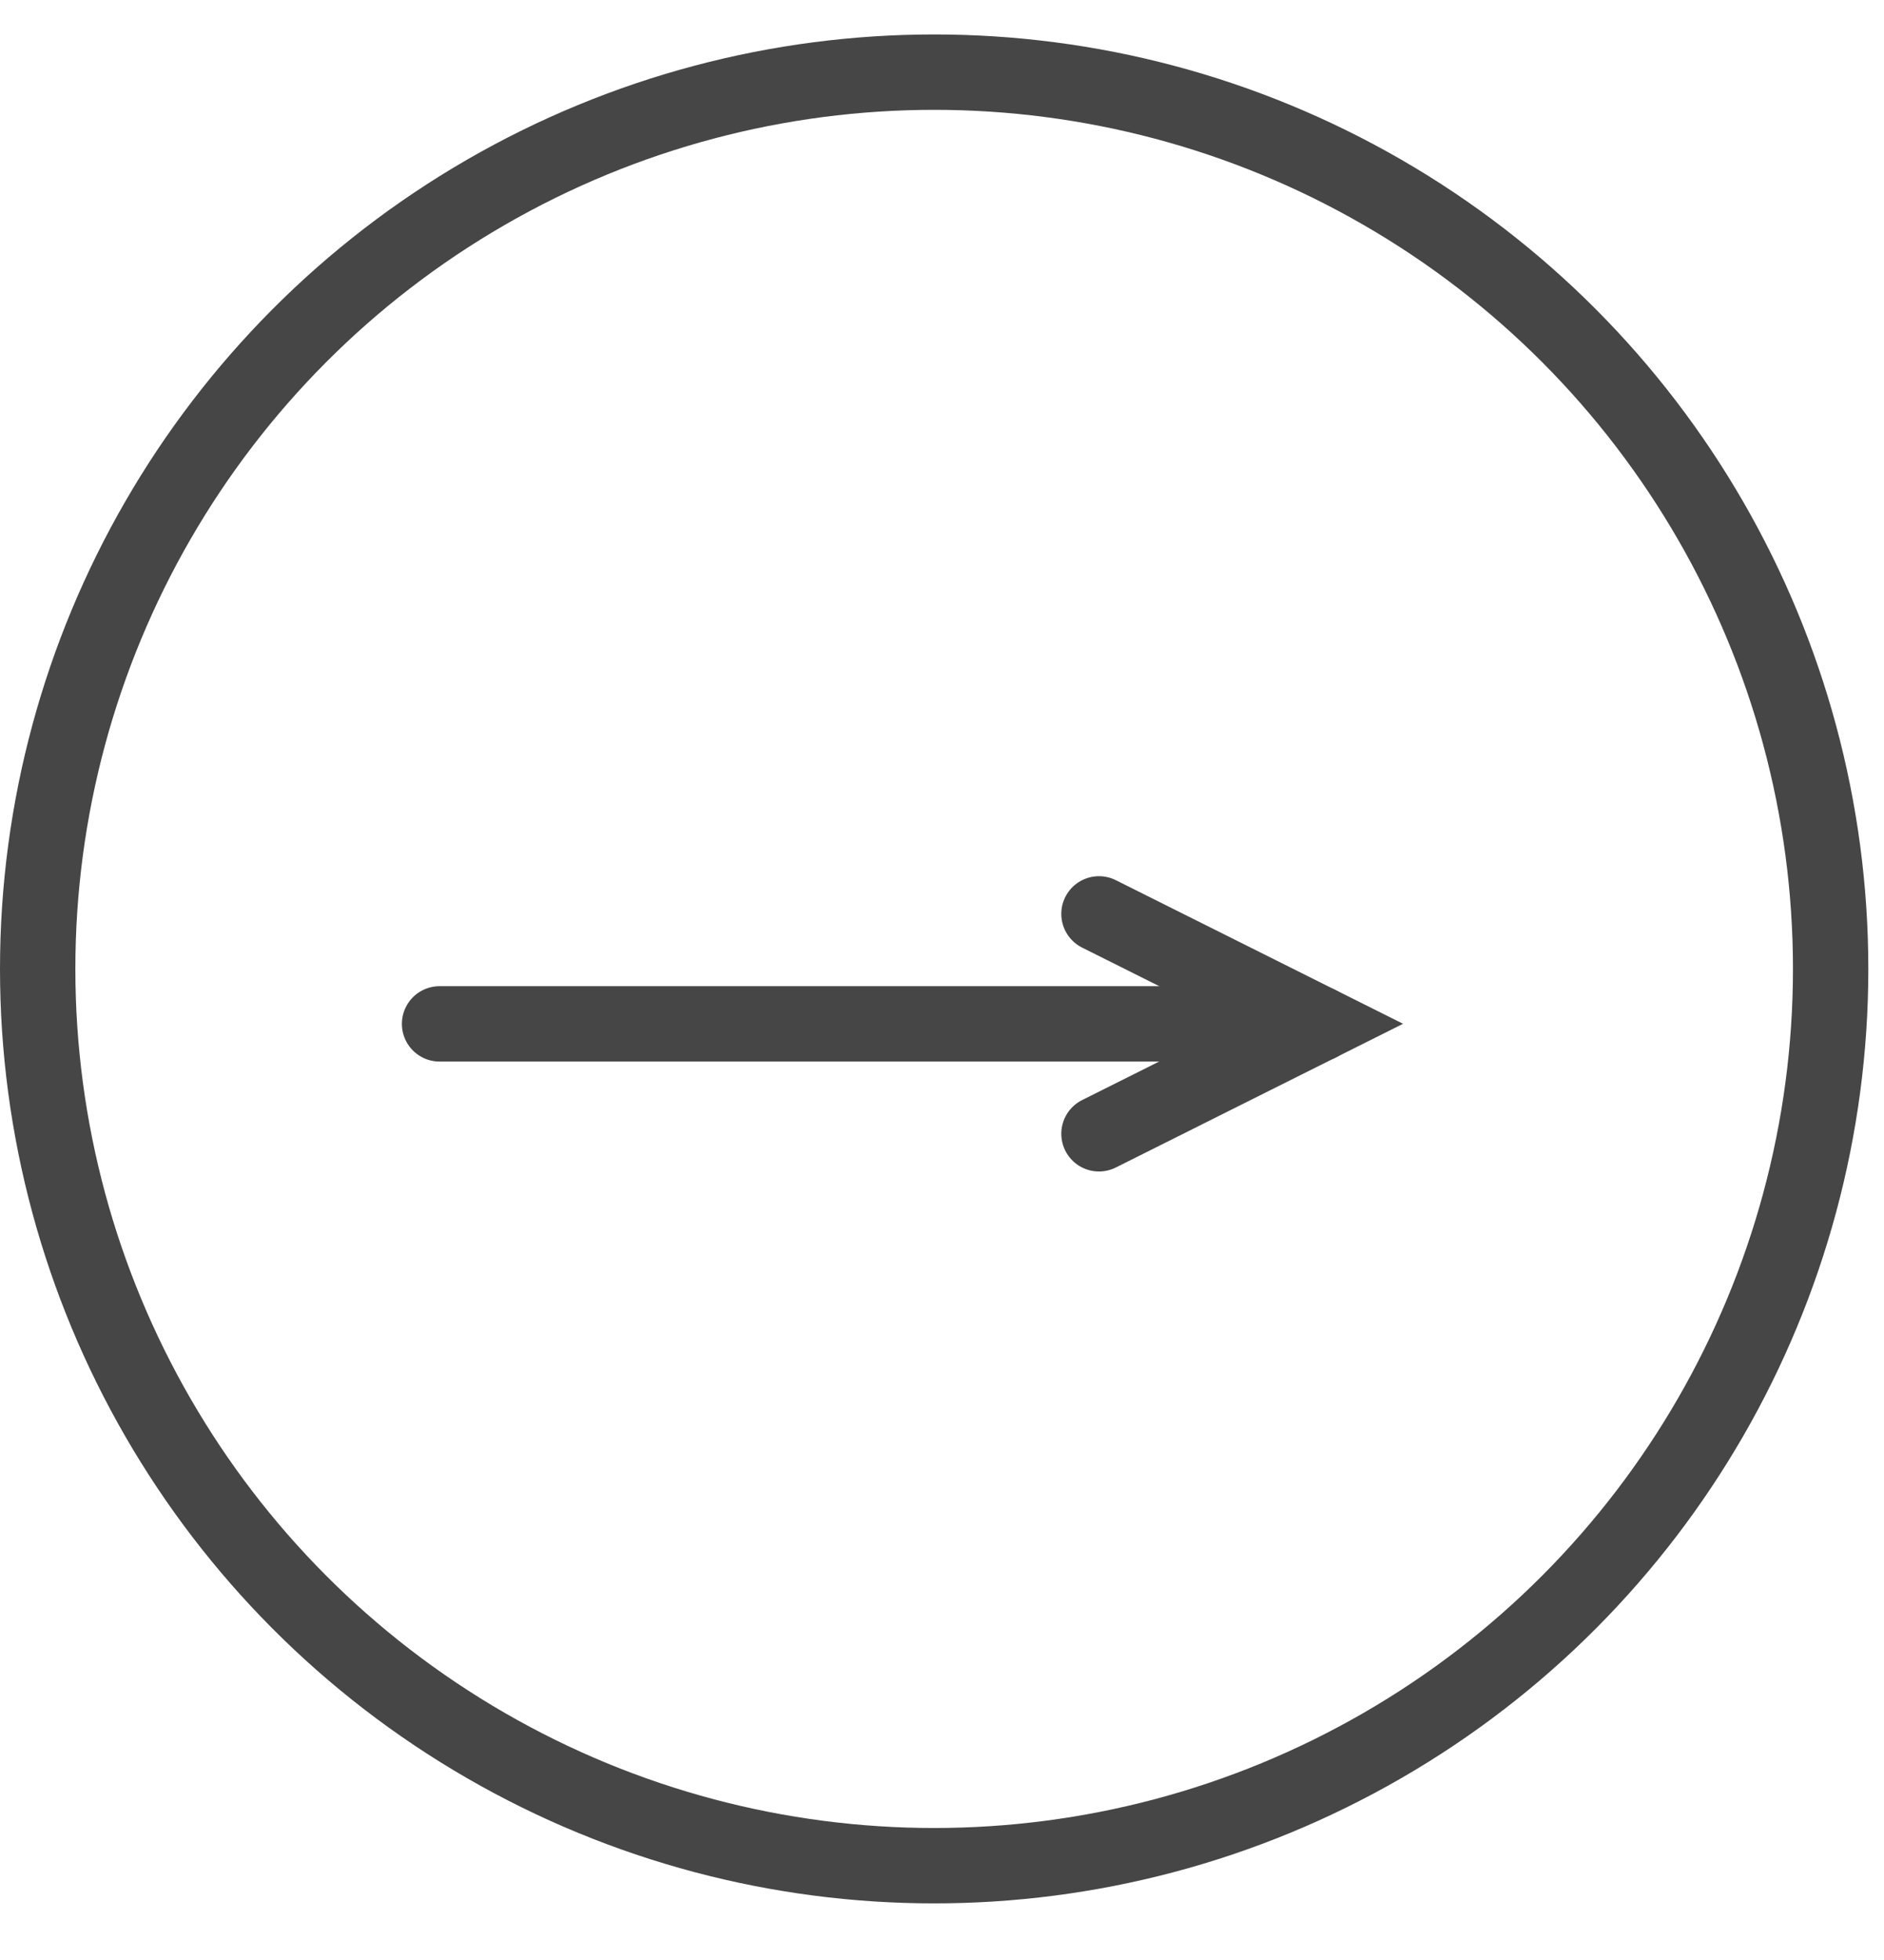
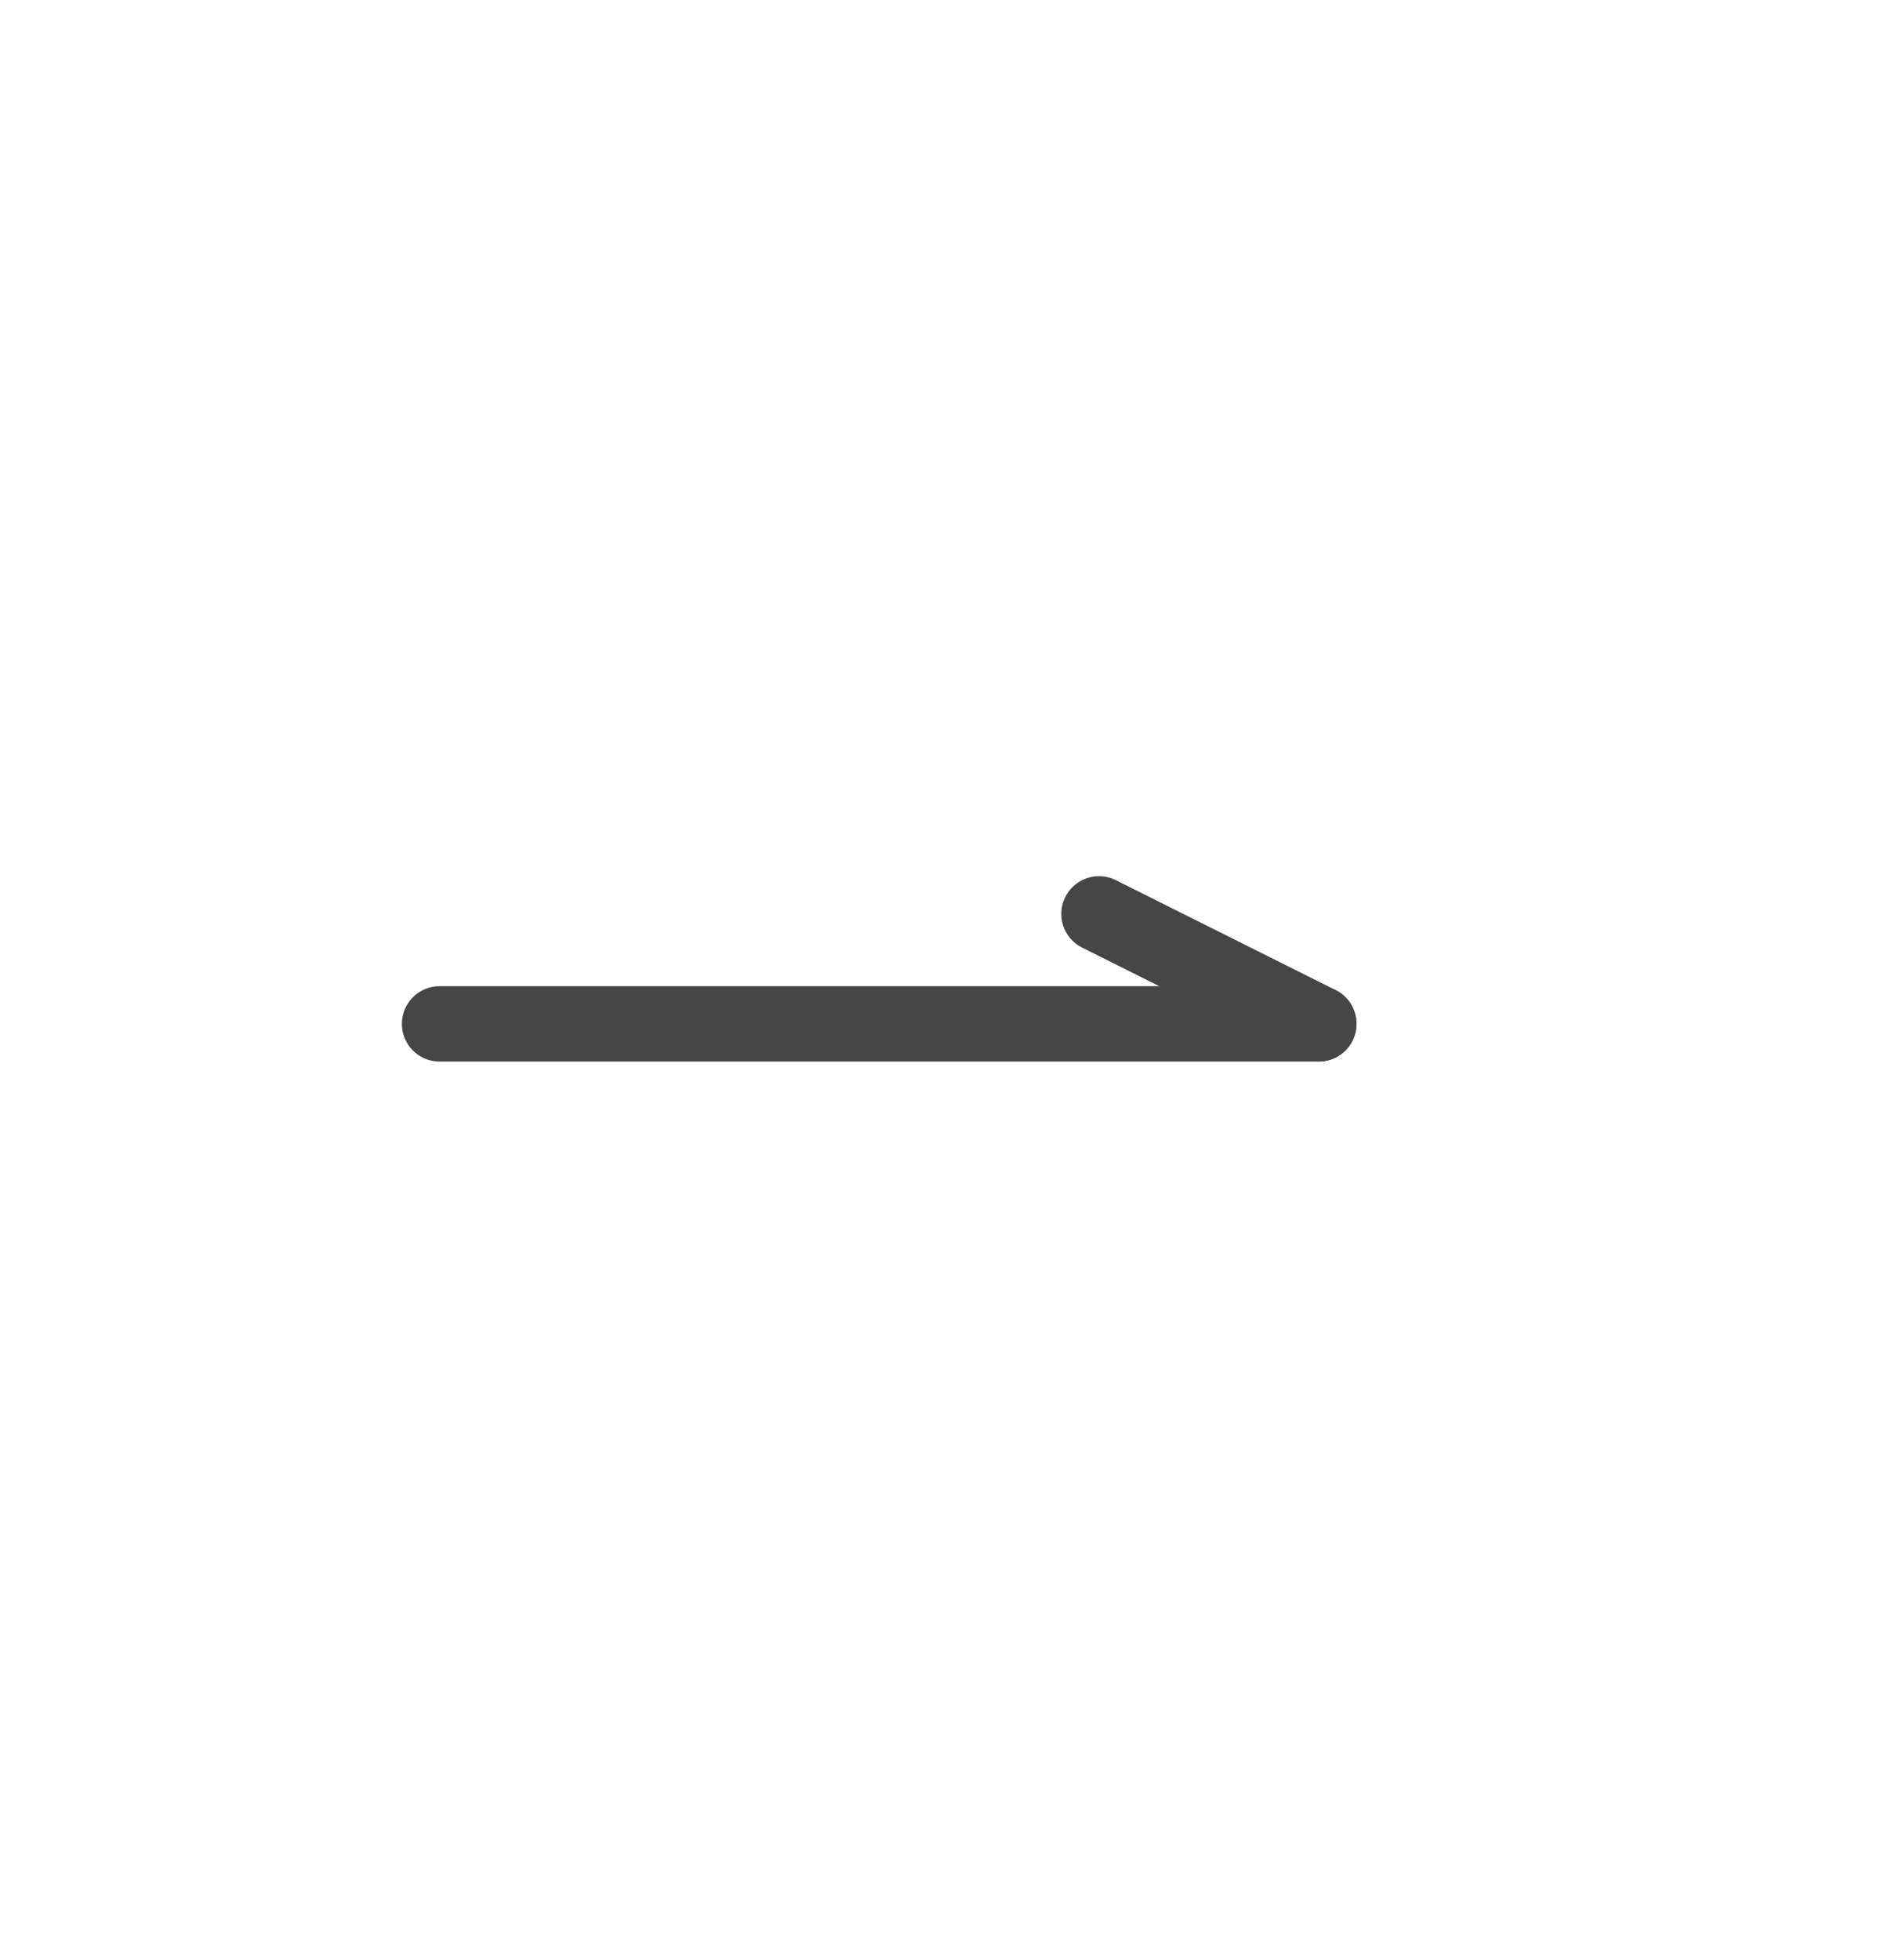
<svg xmlns="http://www.w3.org/2000/svg" width="25" height="26" viewBox="0 0 25 26" fill="none">
-   <circle cx="12.396" cy="12.853" r="11.896" stroke="#464646" />
  <path d="M5.833 13.582H17.5" stroke="#464646" stroke-linecap="round" />
-   <path d="M14.583 12.123L17.5 13.581L14.583 15.04" stroke="#464646" stroke-linecap="round" />
+   <path d="M14.583 12.123L17.5 13.581" stroke="#464646" stroke-linecap="round" />
</svg>